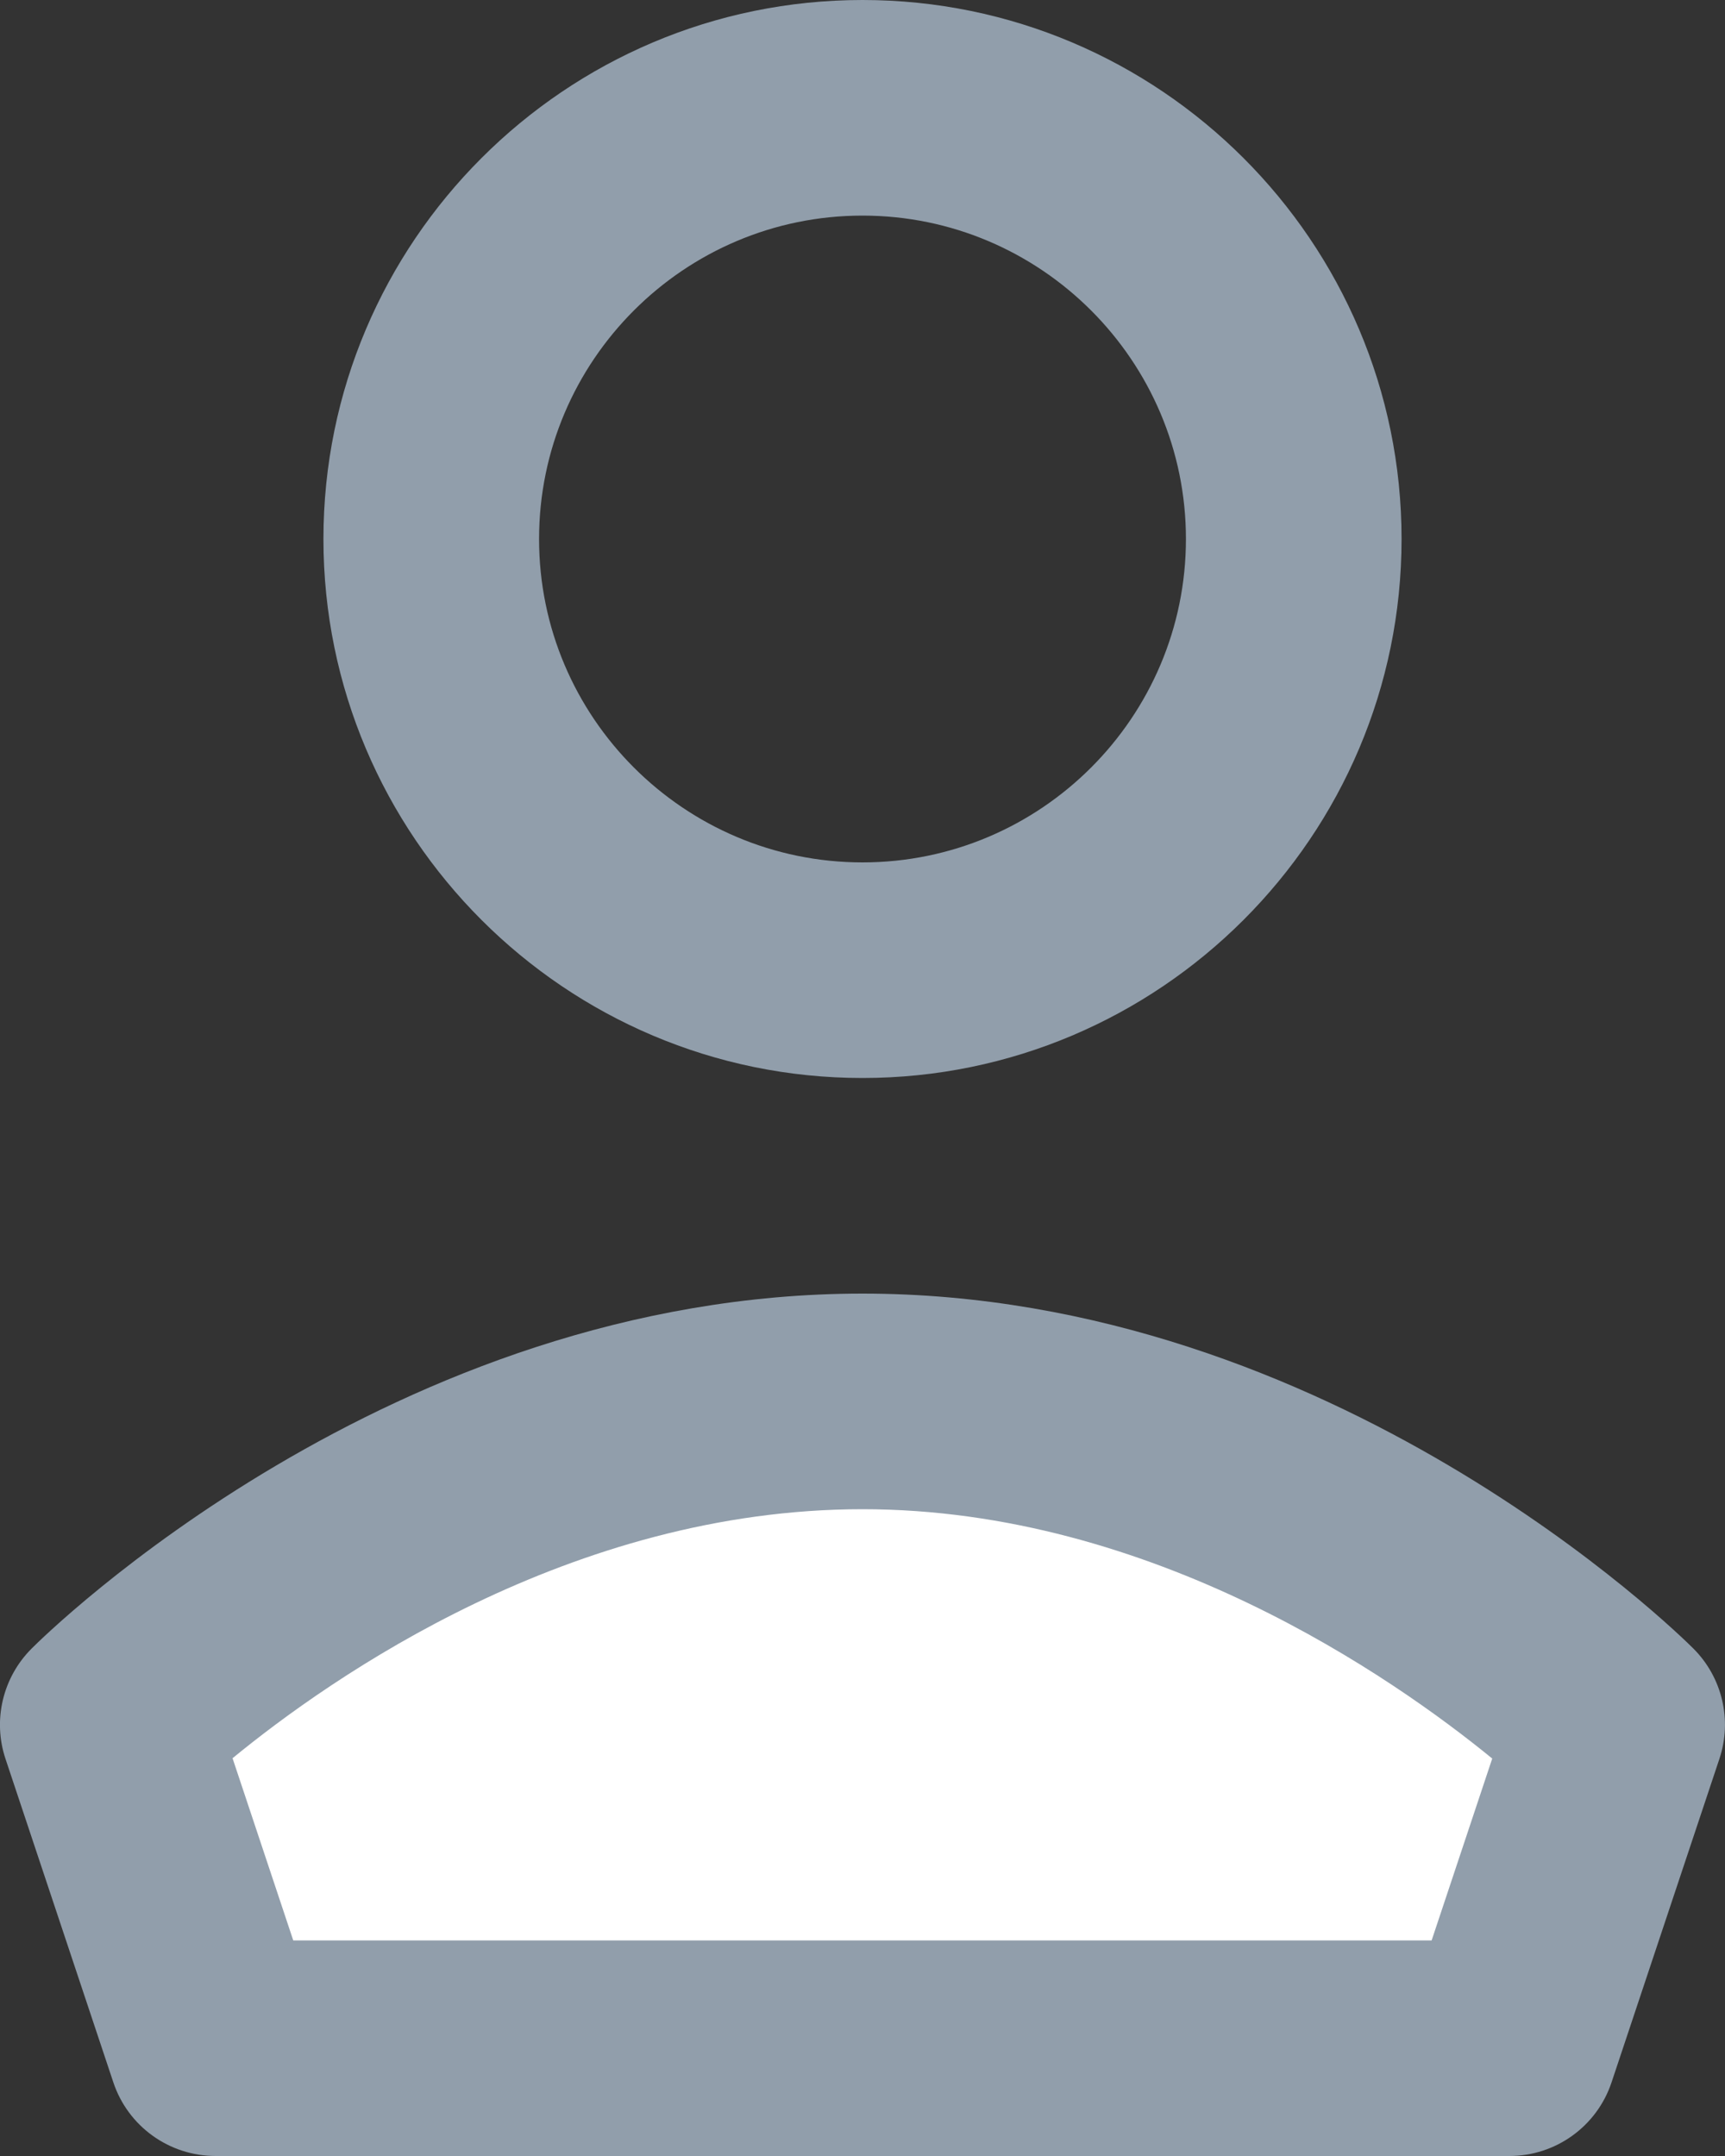
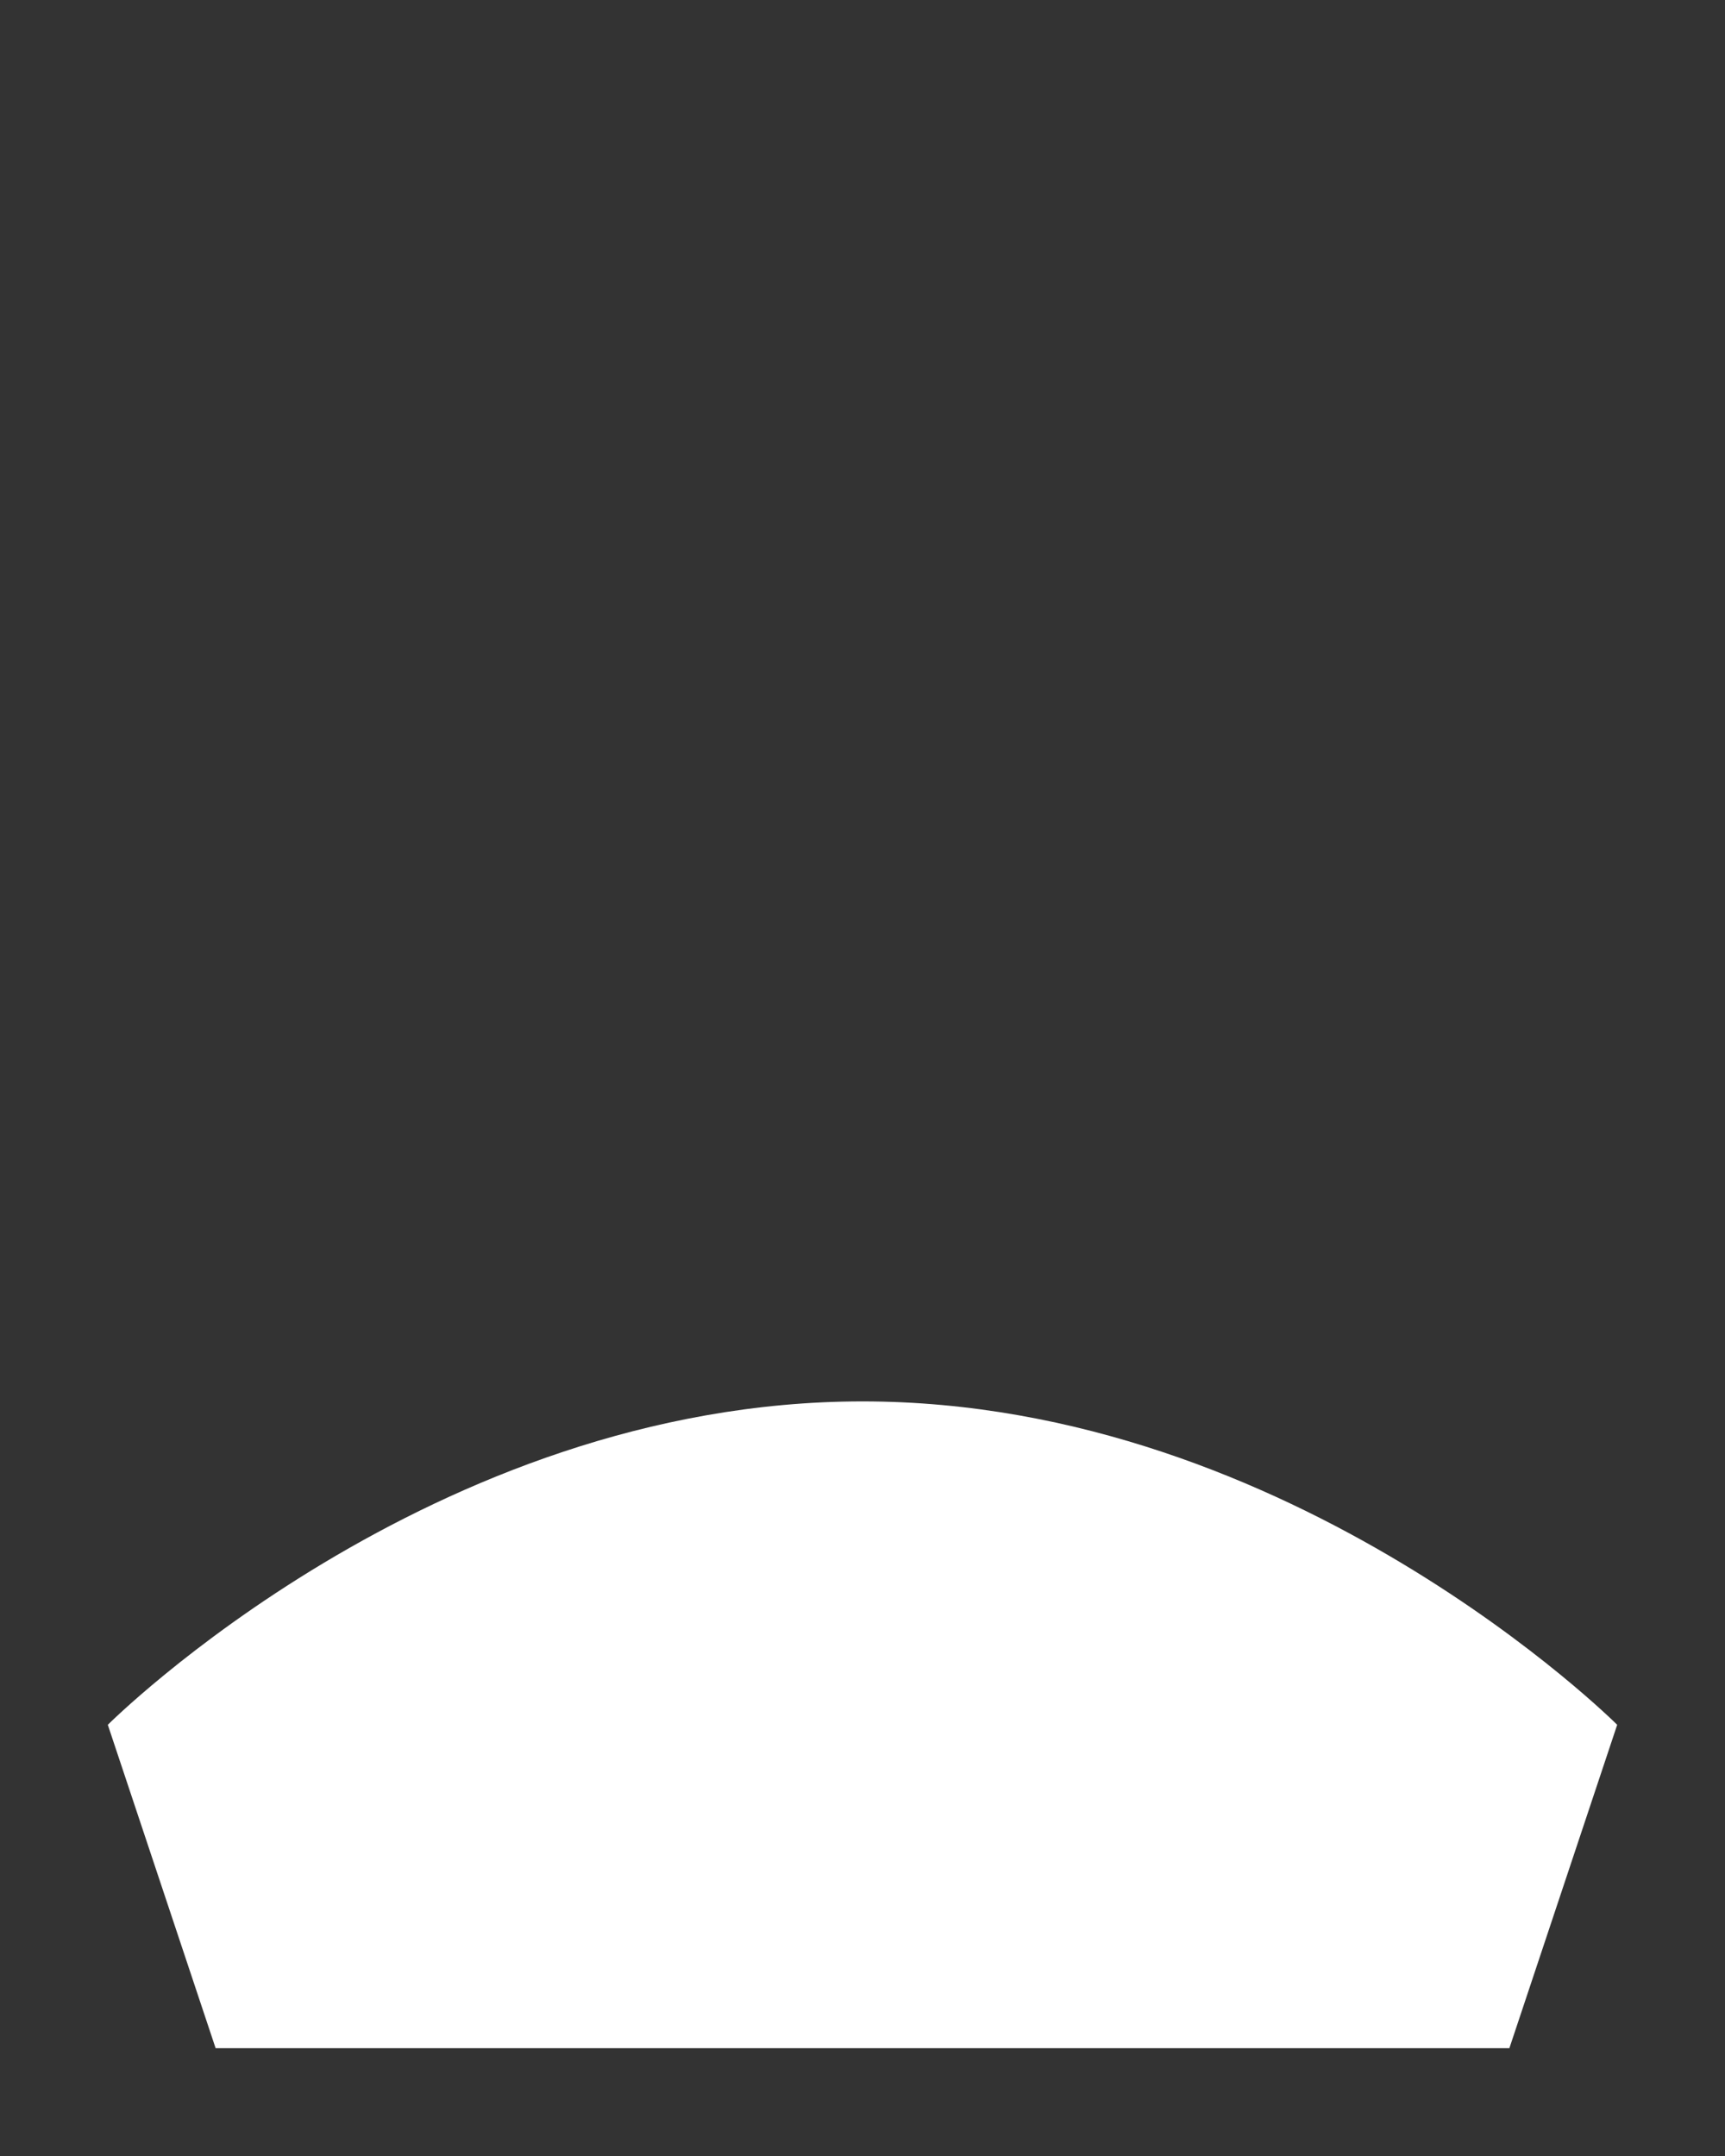
<svg xmlns="http://www.w3.org/2000/svg" xmlns:xlink="http://www.w3.org/1999/xlink" width="16px" height="20px" viewBox="0 0 16 20" version="1.1">
  <rect x="0" y="0" width="16" height="20" fill="#333333" stroke="none" />
  <title>Group 3</title>
  <desc>Created with Sketch.</desc>
  <defs>
-     <path d="M15.707,15.293 C15.975,15.561 16.068,15.957 15.948,16.316 L14.948,19.316 C14.812,19.725 14.43,20 14,20 L2,20 C1.569,20 1.187,19.725 1.051,19.316 L0.051,16.316 C-0.069,15.957 0.025,15.561 0.293,15.293 C0.427,15.158 3.635,12 8,12 C12.364,12 15.572,15.158 15.707,15.293 Z M13.279,18 L13.841,16.313 C12.921,15.561 10.686,14 8,14 C5.297,14 3.073,15.558 2.157,16.31 L2.72,18 L13.279,18 Z M8,2 C9.654,2 11,3.346 11,5 C11,6.654 9.654,8 8,8 C6.346,8 5,6.654 5,5 C5,3.346 6.346,2 8,2 Z M8,10 C10.757,10 13,7.757 13,5 C13,2.243 10.757,0 8,0 C5.243,0 3,2.243 3,5 C3,7.757 5.243,10 8,10" id="path-1" />
-   </defs>
+     </defs>
  <g id="Page-1" stroke="none" stroke-width="1" fill="none" fill-rule="evenodd">
    <g id="Desktop---Library" transform="translate(-44, -333)">
      <g id="side-nav" transform="translate(42, 90)">
        <g id="Group-3" transform="translate(2, 243)">
          <path d="M8,13 C4,13 1,16 1,16 L2,19 L14,19 L15,16 C15,16 12,13 8,13" id="Fill" fill="#FFFFFF" />
          <mask id="mask-2" fill="white">
            <use xlink:href="#path-1" />
          </mask>
          <use id="Icon" fill="#919EAB" xlink:href="#path-1" />
        </g>
      </g>
    </g>
  </g>
</svg>